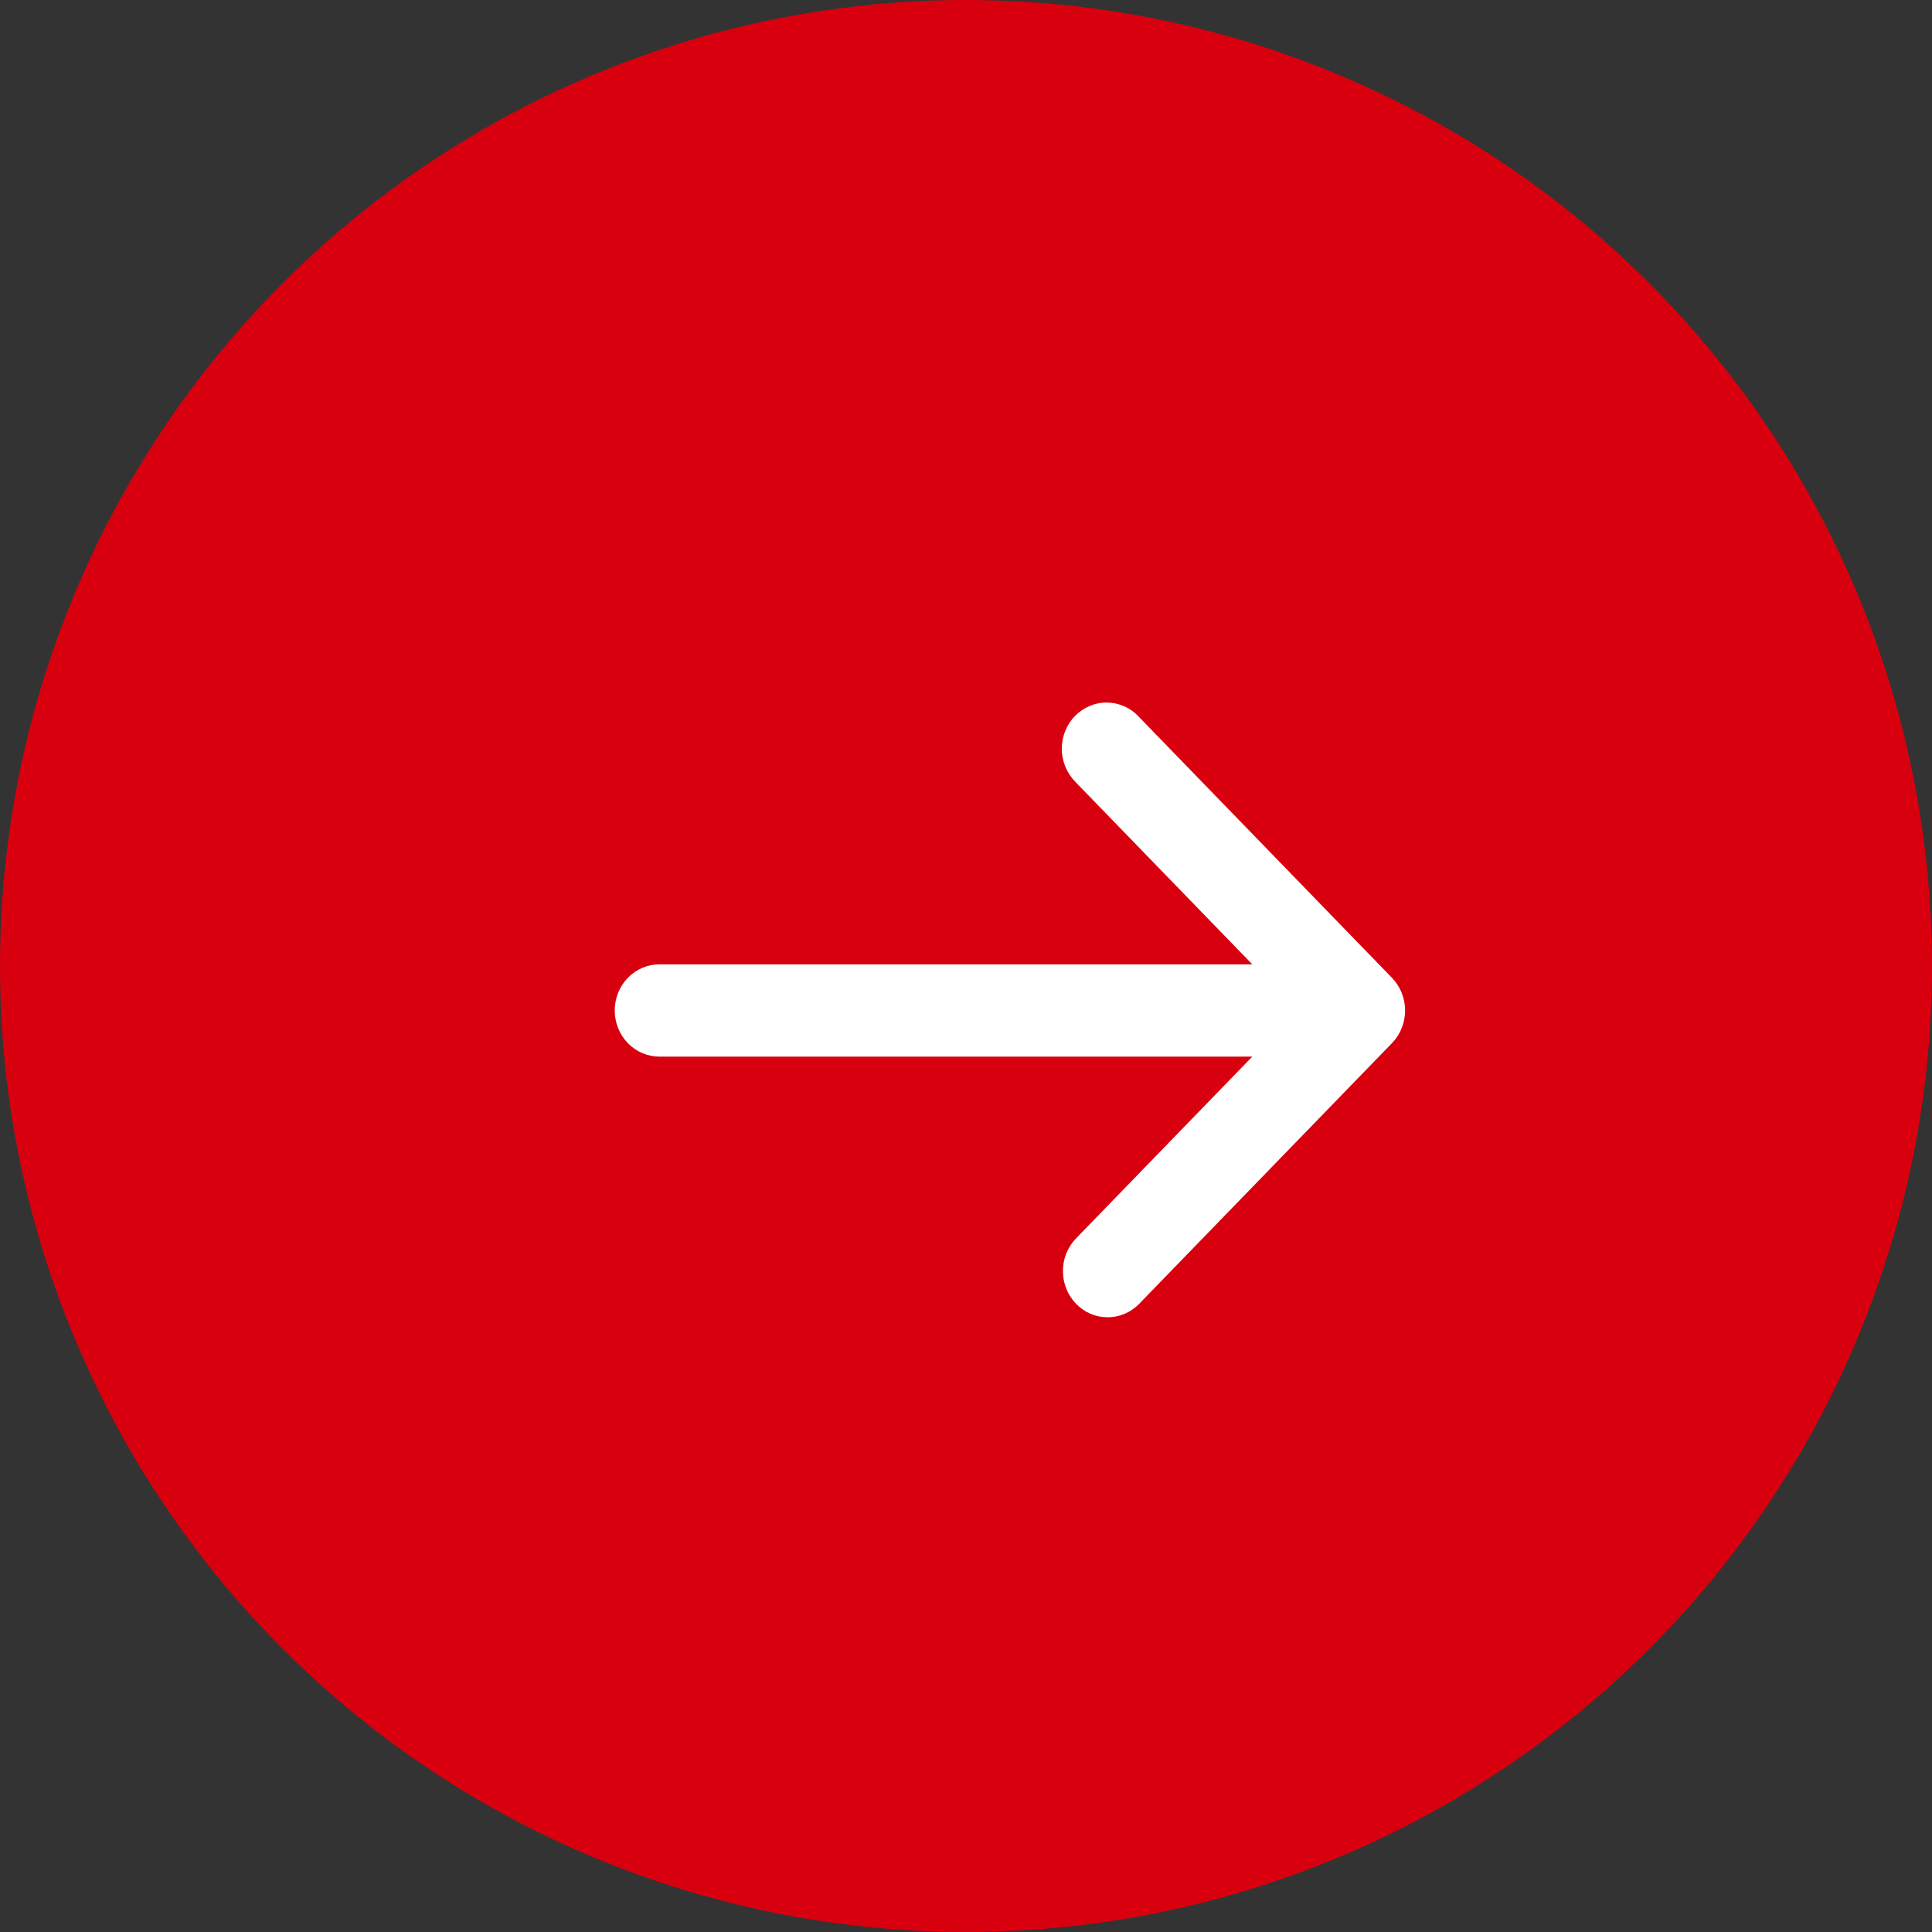
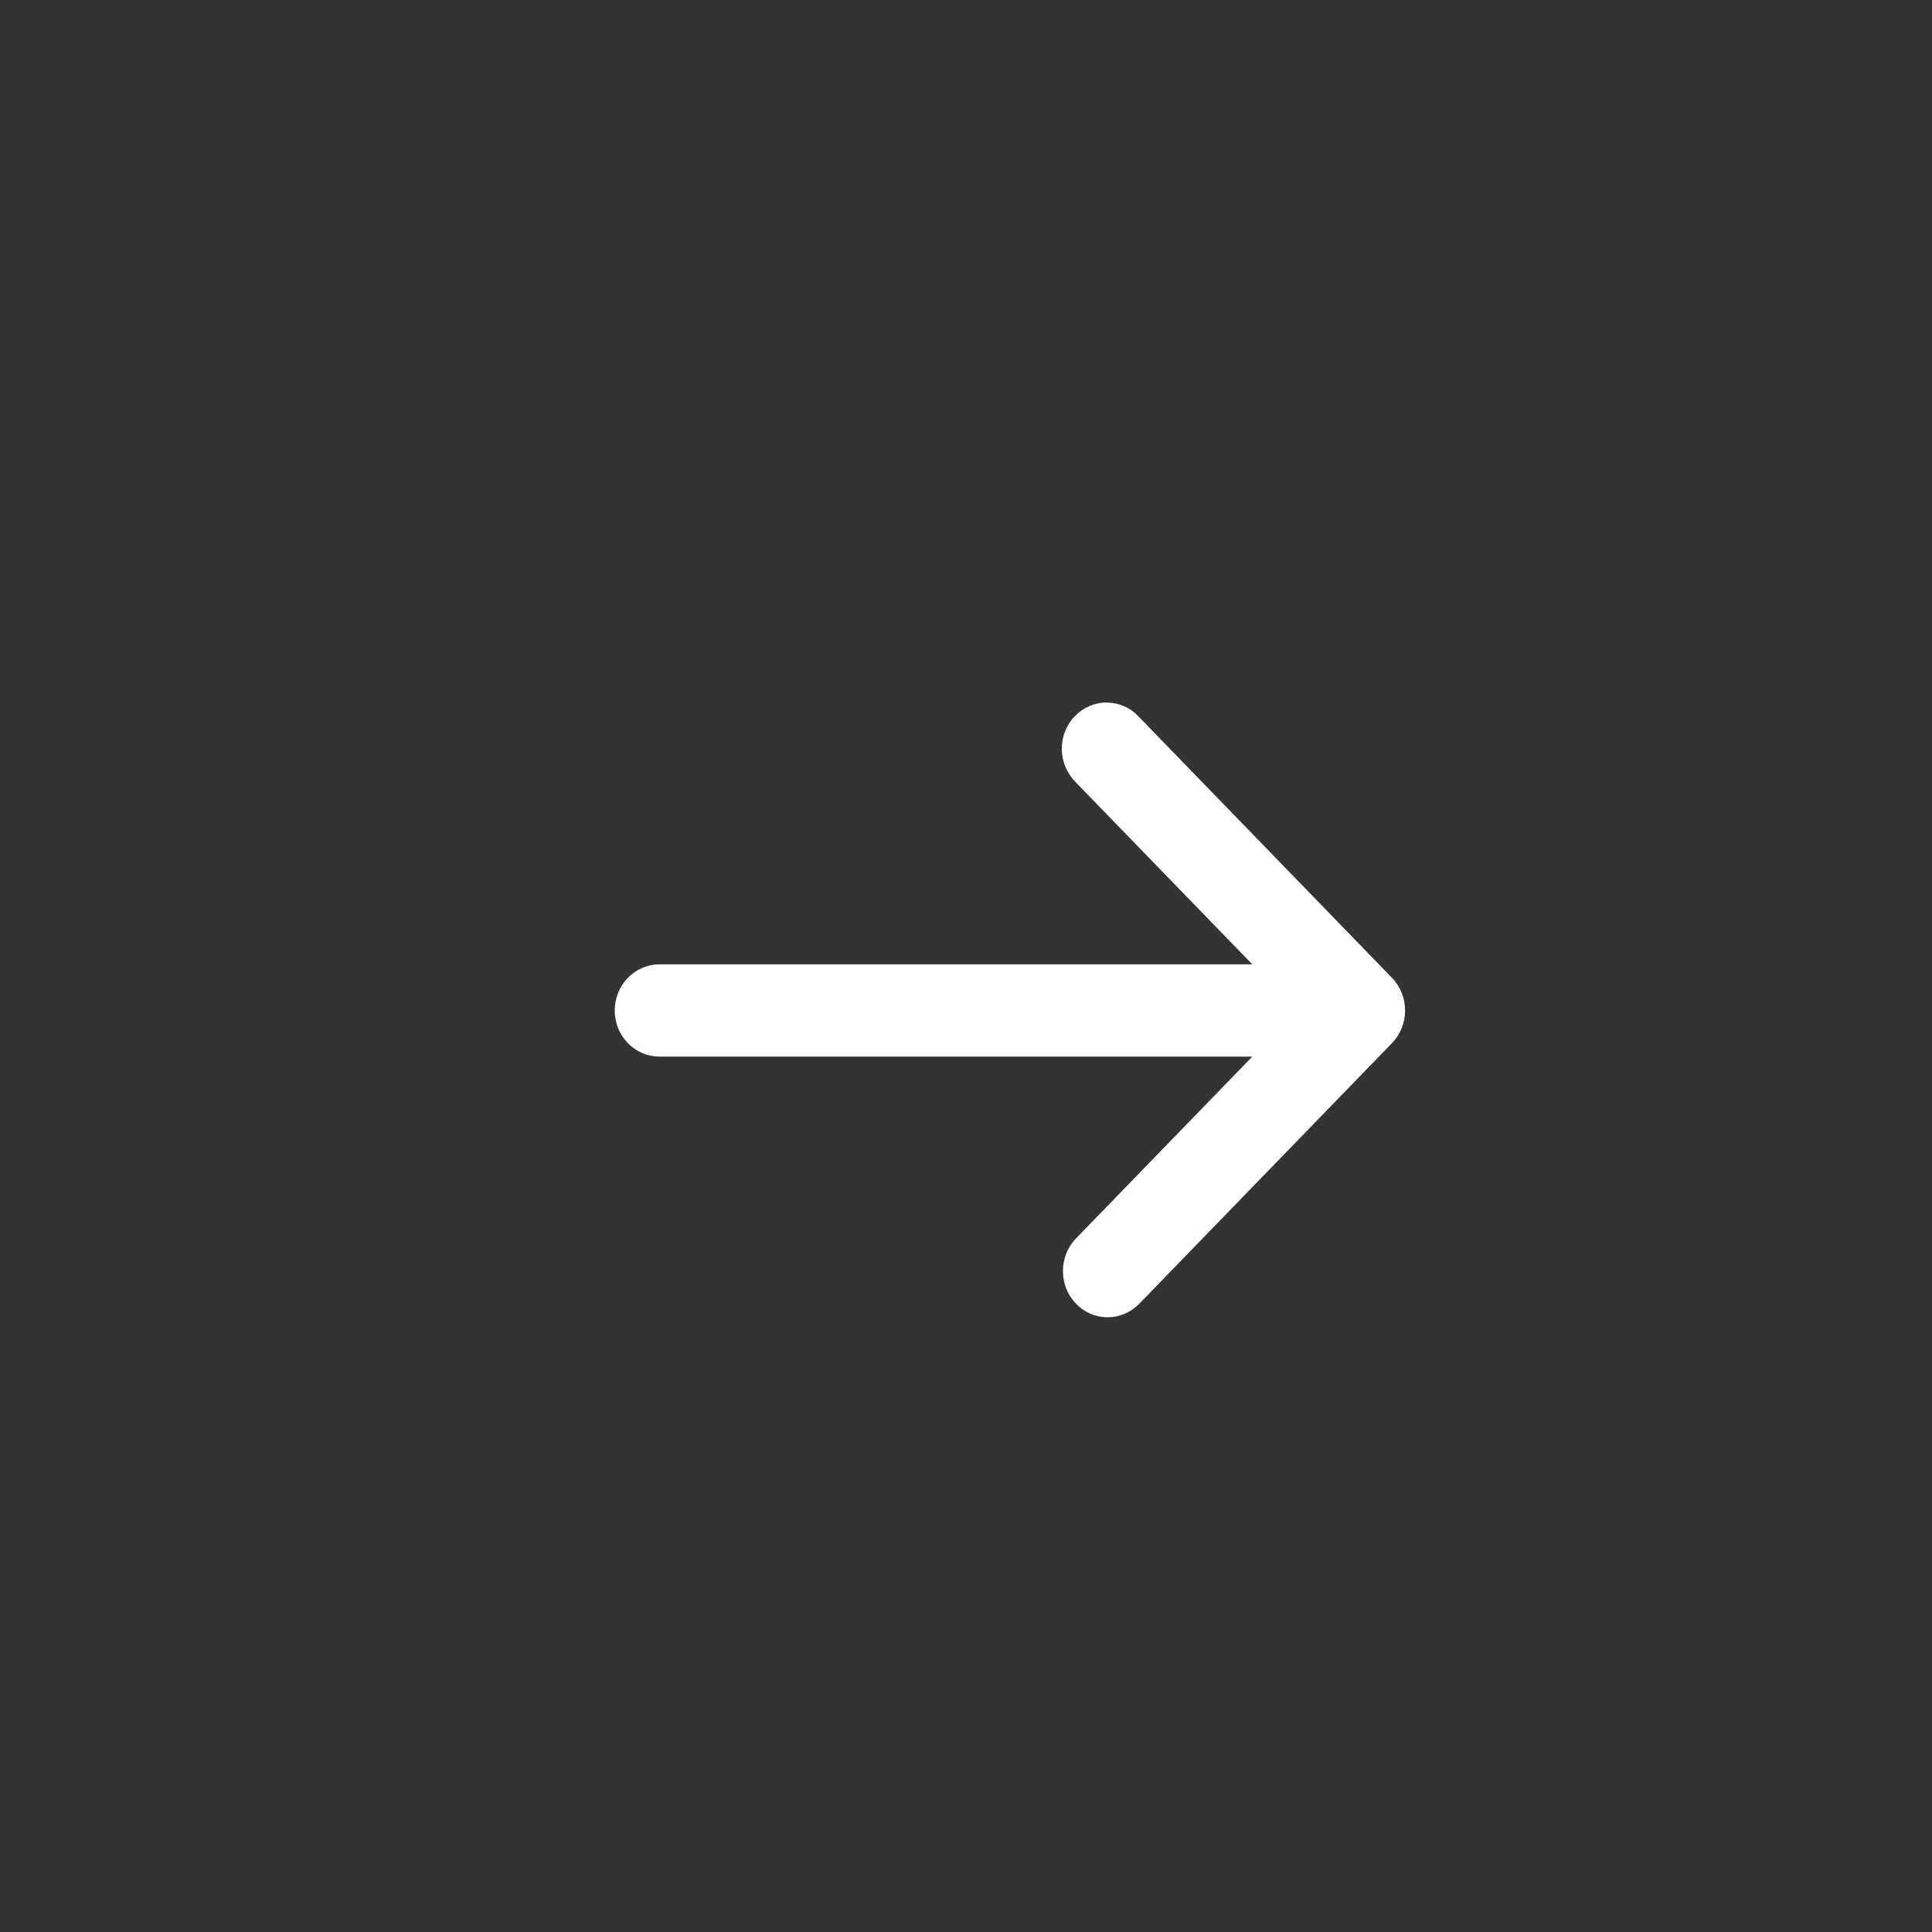
<svg xmlns="http://www.w3.org/2000/svg" width="22" height="22" viewBox="0 0 22 22" fill="none">
  <rect x="0" y="0" width="22" height="22" fill="#333333" stroke="none" />
-   <circle cx="11" cy="11" r="11" fill="#D8000E" />
  <path d="M15.851 11.878C15.946 11.78 16 11.646 16 11.507C16 11.367 15.946 11.233 15.851 11.135L12.967 8.161C12.92 8.11 12.864 8.07 12.802 8.043C12.74 8.015 12.673 8.001 12.605 8C12.537 7.999 12.47 8.013 12.408 8.039C12.345 8.066 12.288 8.105 12.24 8.154C12.192 8.203 12.155 8.262 12.129 8.327C12.103 8.391 12.09 8.461 12.091 8.53C12.091 8.6 12.106 8.669 12.132 8.733C12.159 8.797 12.198 8.855 12.246 8.904L14.26 10.981L7.51 10.981C7.375 10.981 7.245 11.036 7.149 11.135C7.054 11.233 7 11.367 7 11.507C7 11.646 7.054 11.78 7.149 11.878C7.245 11.977 7.375 12.032 7.51 12.032L14.26 12.032L12.246 14.109C12.154 14.208 12.102 14.341 12.104 14.479C12.105 14.617 12.158 14.748 12.253 14.846C12.347 14.944 12.475 14.999 12.609 15C12.742 15.001 12.871 14.948 12.967 14.852L15.851 11.878Z" fill="white" />
</svg>